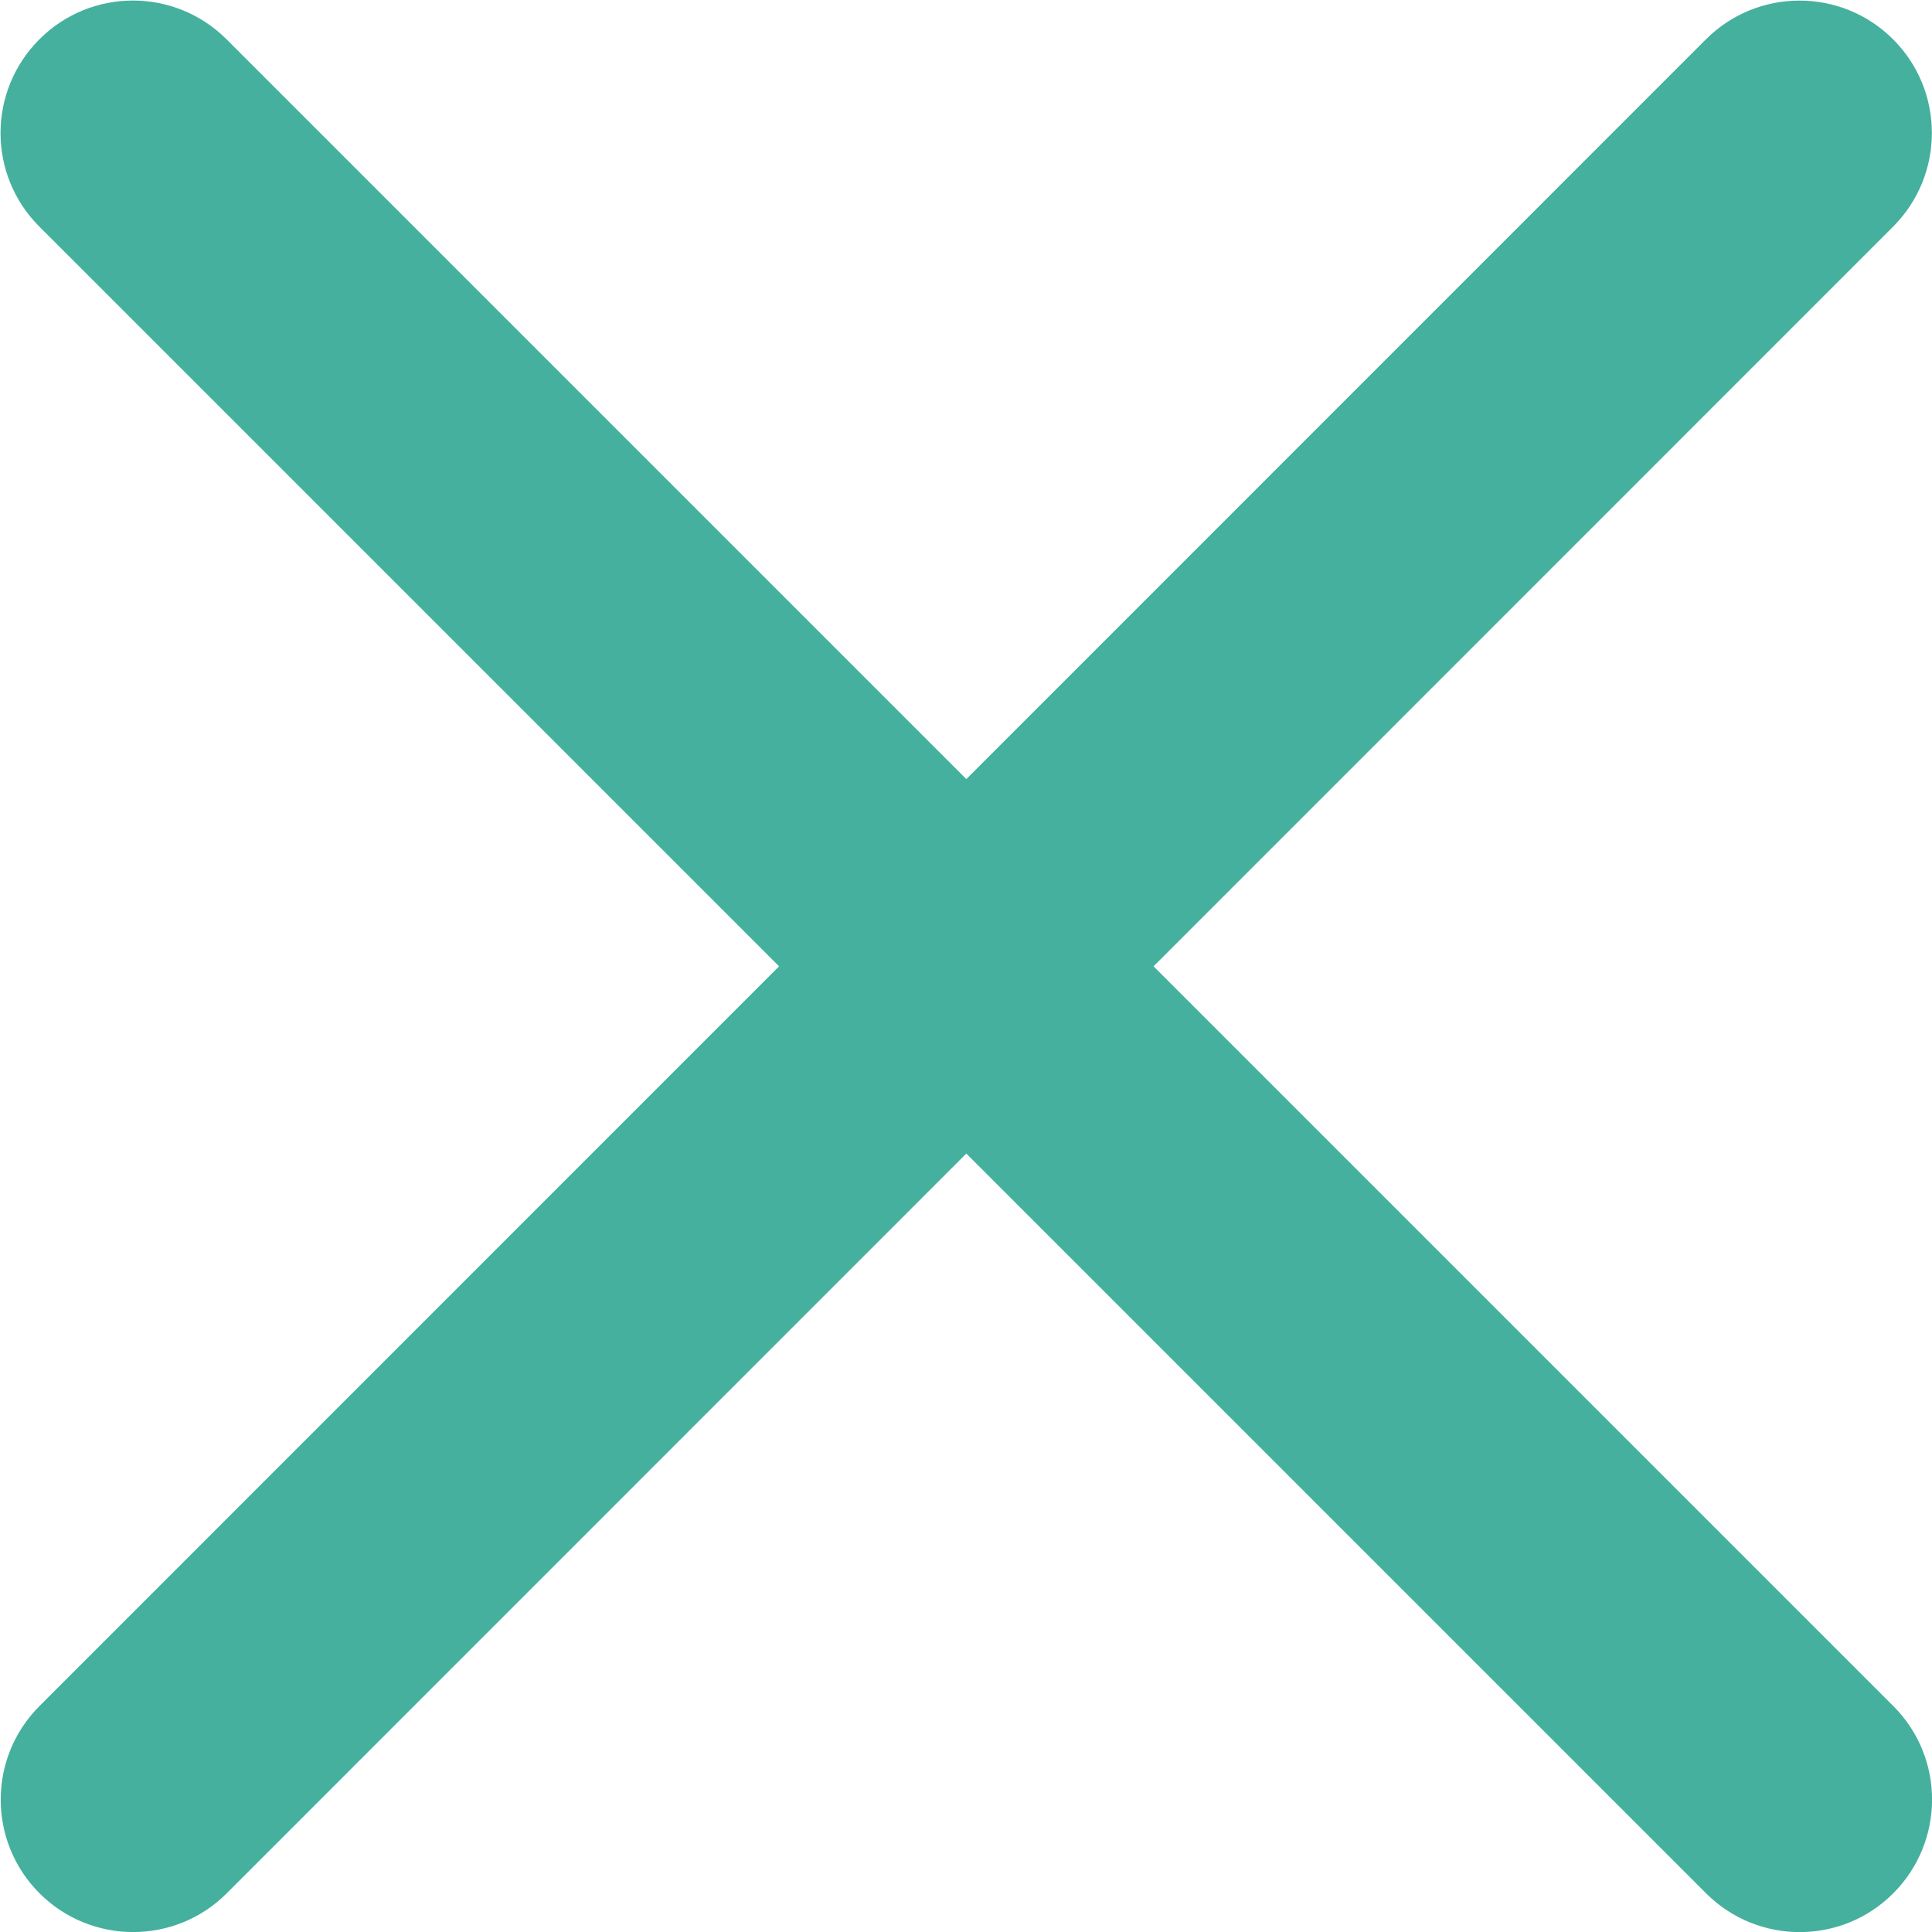
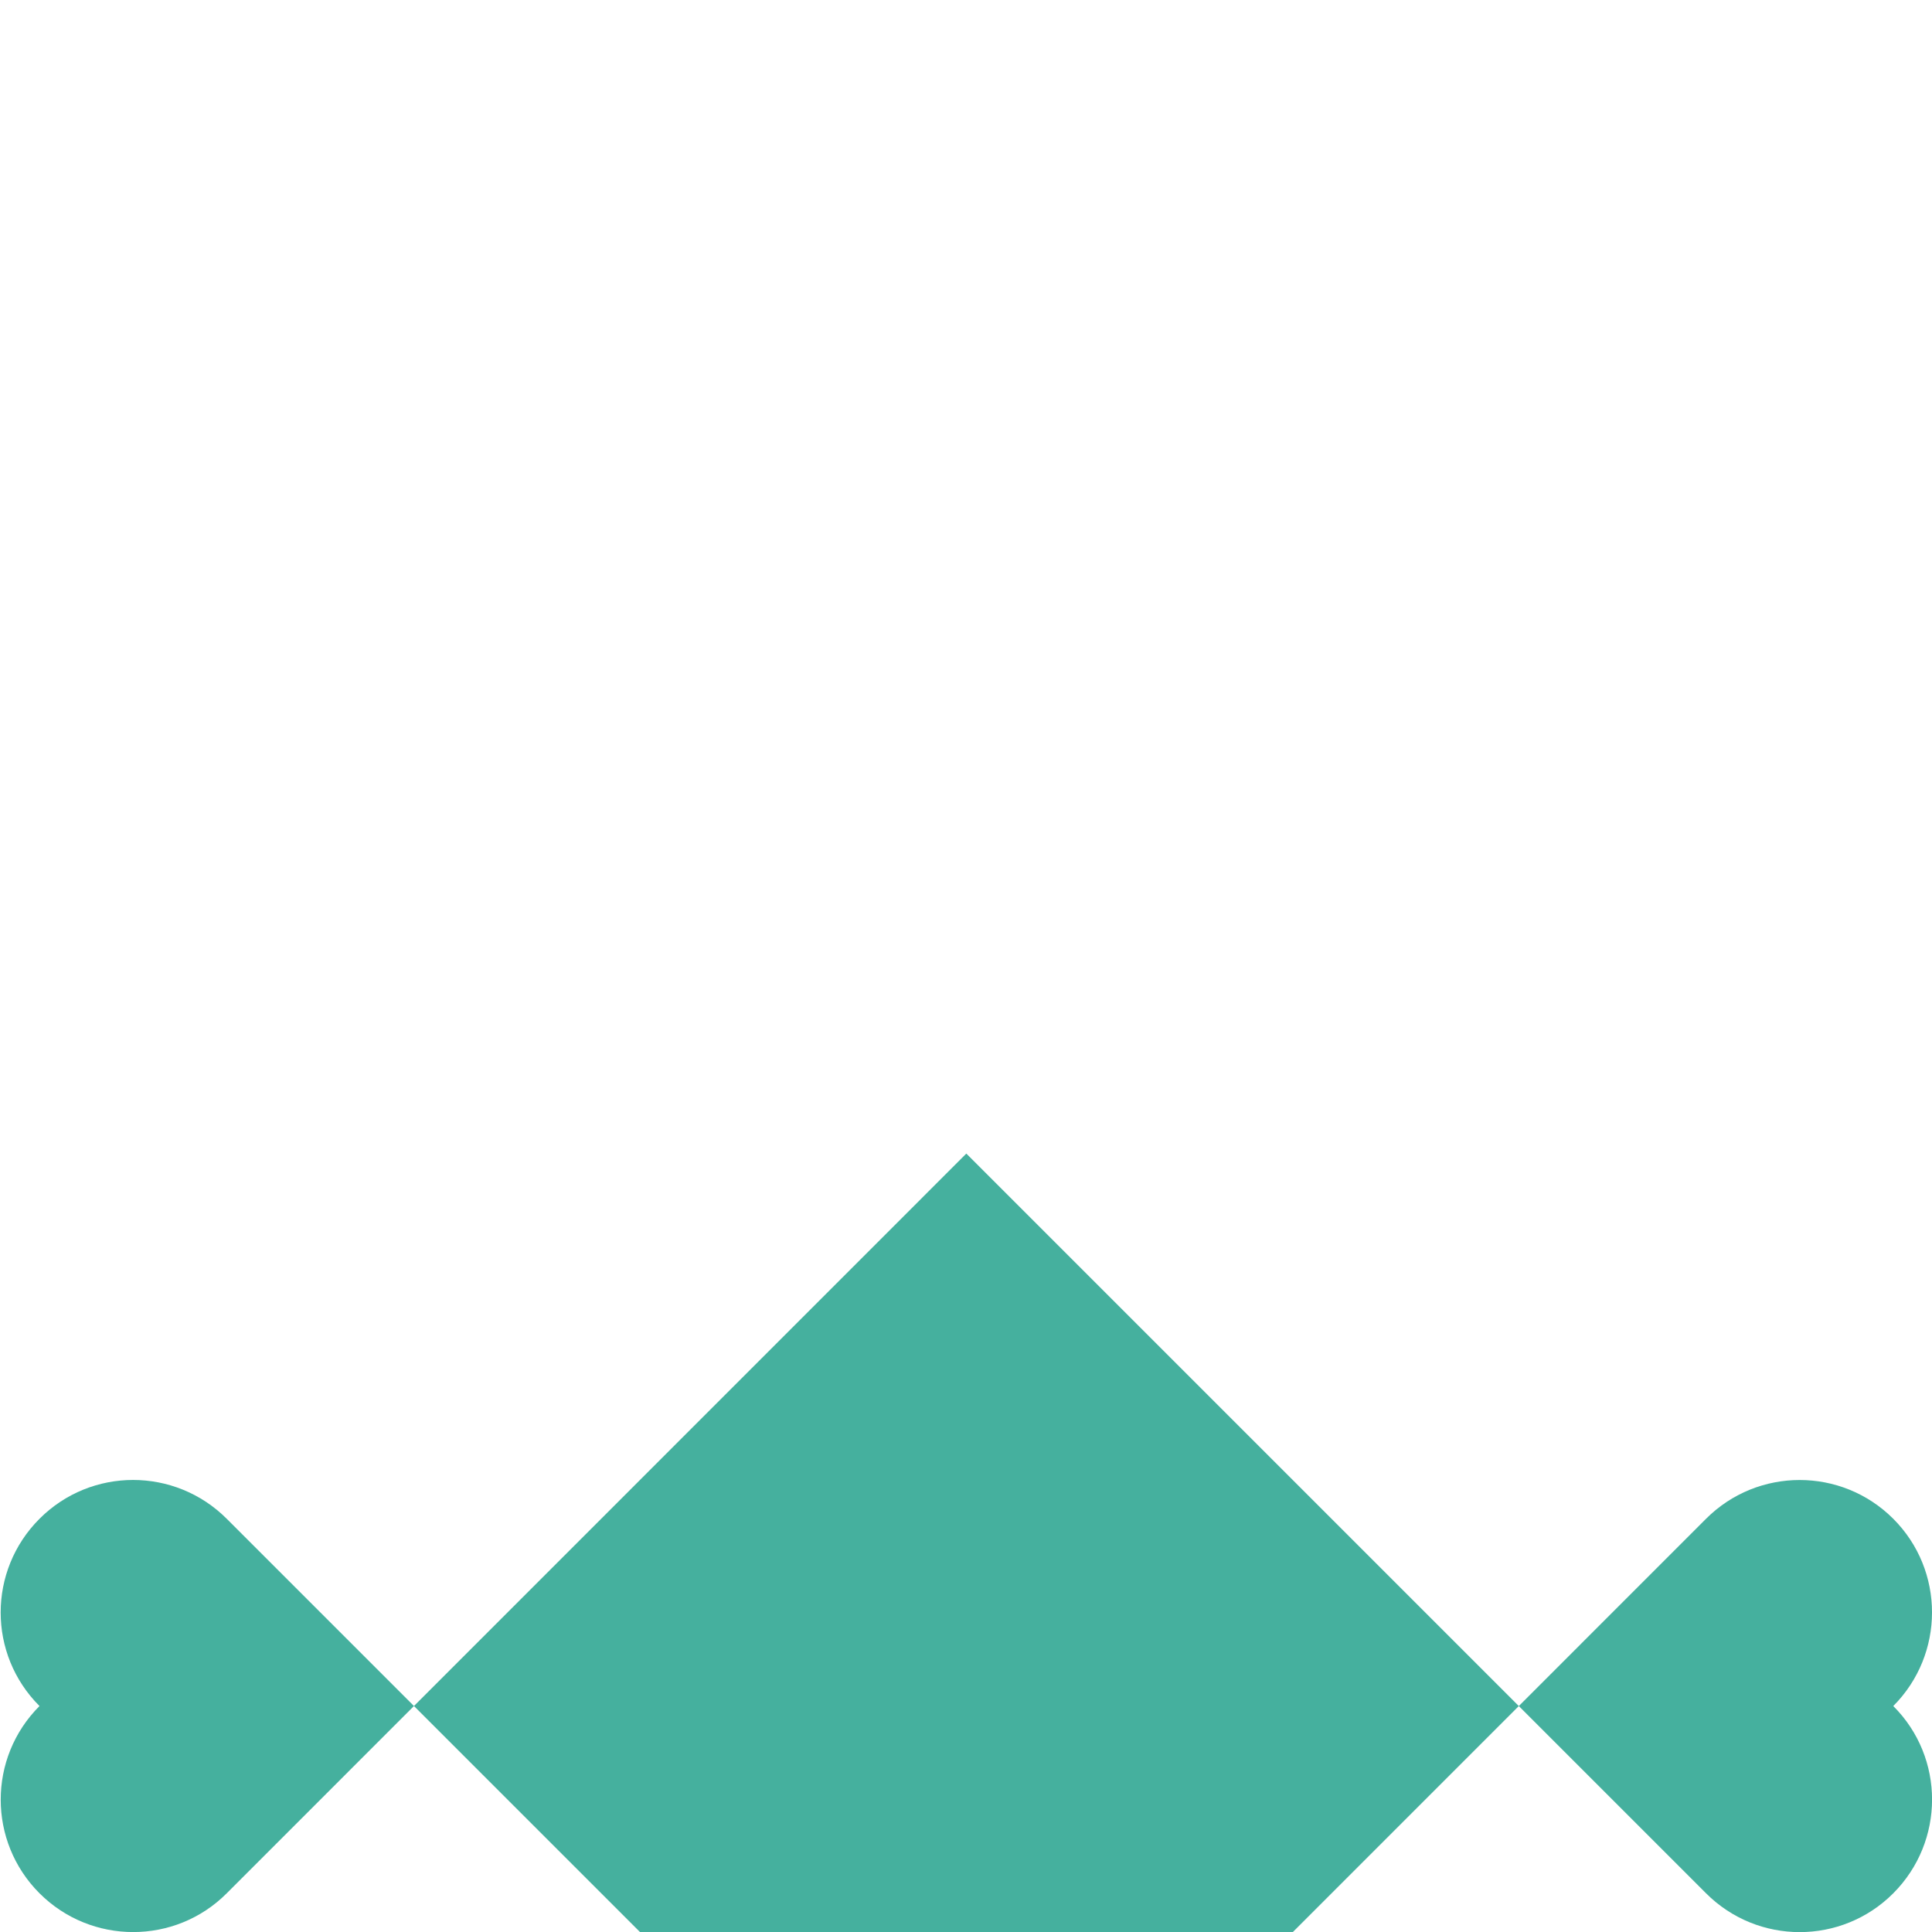
<svg xmlns="http://www.w3.org/2000/svg" fill="none" height="512px" viewBox="0 0 24 24" width="512px">
  <g transform="matrix(1.645 0 0 1.645 -7.736 -7.736)">
-     <path clip-rule="evenodd" d="m5.001 17.586c-.391.391-.39 1.024 0 1.414s1.024.391 1.414-0l5.585-5.586 5.586 5.586c.391.391 1.024.391 1.414 0s.391-1.024 0-1.414l-5.586-5.586 5.585-5.586c.39-.391.39-1.024-0-1.414-.391-.391-1.024-.39-1.414 0l-5.585 5.586-5.586-5.586c-.391-.391-1.024-.391-1.414 0-.391.391-.391 1.024 0 1.414l5.586 5.586z" fill="#45B09E" fill-rule="evenodd" data-original="#000000" class="active-path" data-old_color="rgb(0,0,0)" />
+     <path clip-rule="evenodd" d="m5.001 17.586c-.391.391-.39 1.024 0 1.414s1.024.391 1.414-0l5.585-5.586 5.586 5.586c.391.391 1.024.391 1.414 0s.391-1.024 0-1.414c.39-.391.39-1.024-0-1.414-.391-.391-1.024-.39-1.414 0l-5.585 5.586-5.586-5.586c-.391-.391-1.024-.391-1.414 0-.391.391-.391 1.024 0 1.414l5.586 5.586z" fill="#45B09E" fill-rule="evenodd" data-original="#000000" class="active-path" data-old_color="rgb(0,0,0)" />
  </g>
</svg>